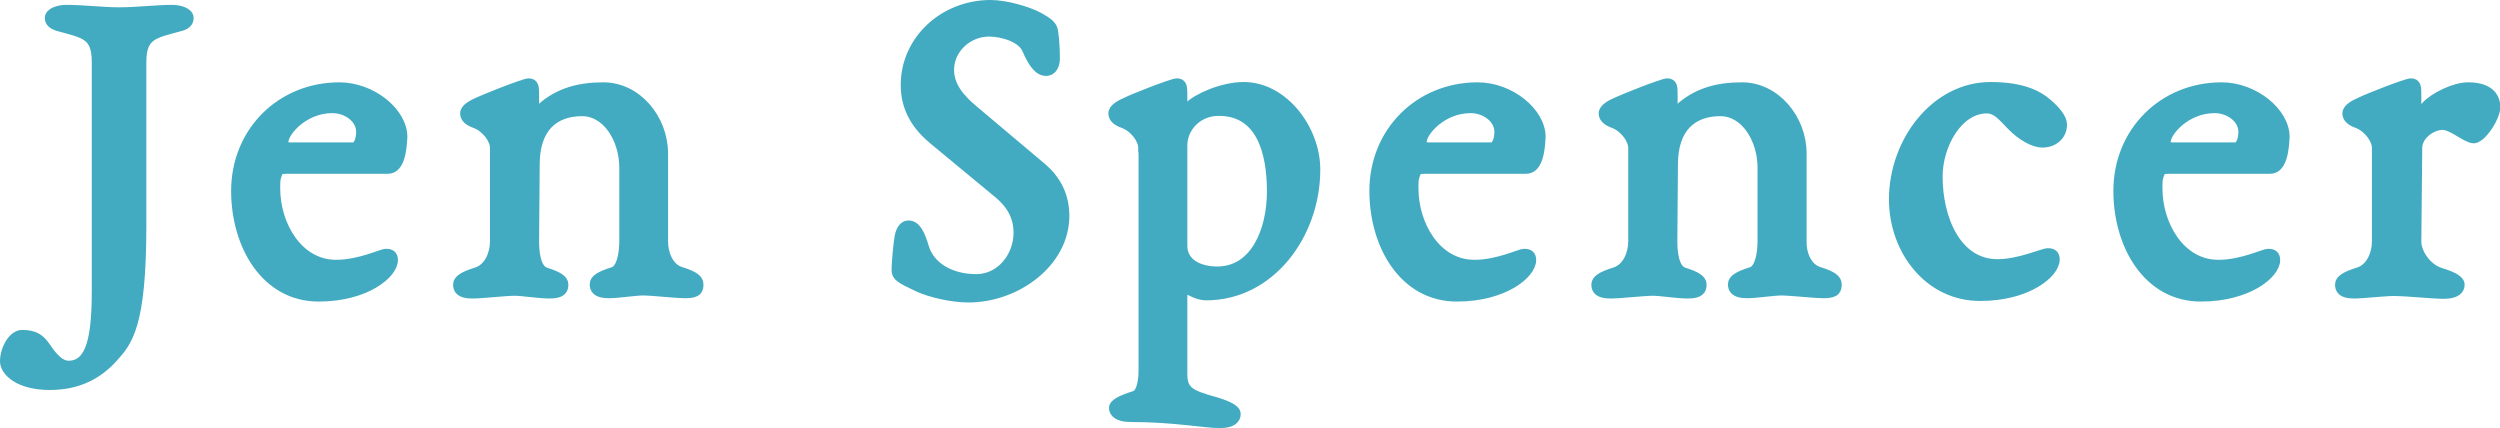
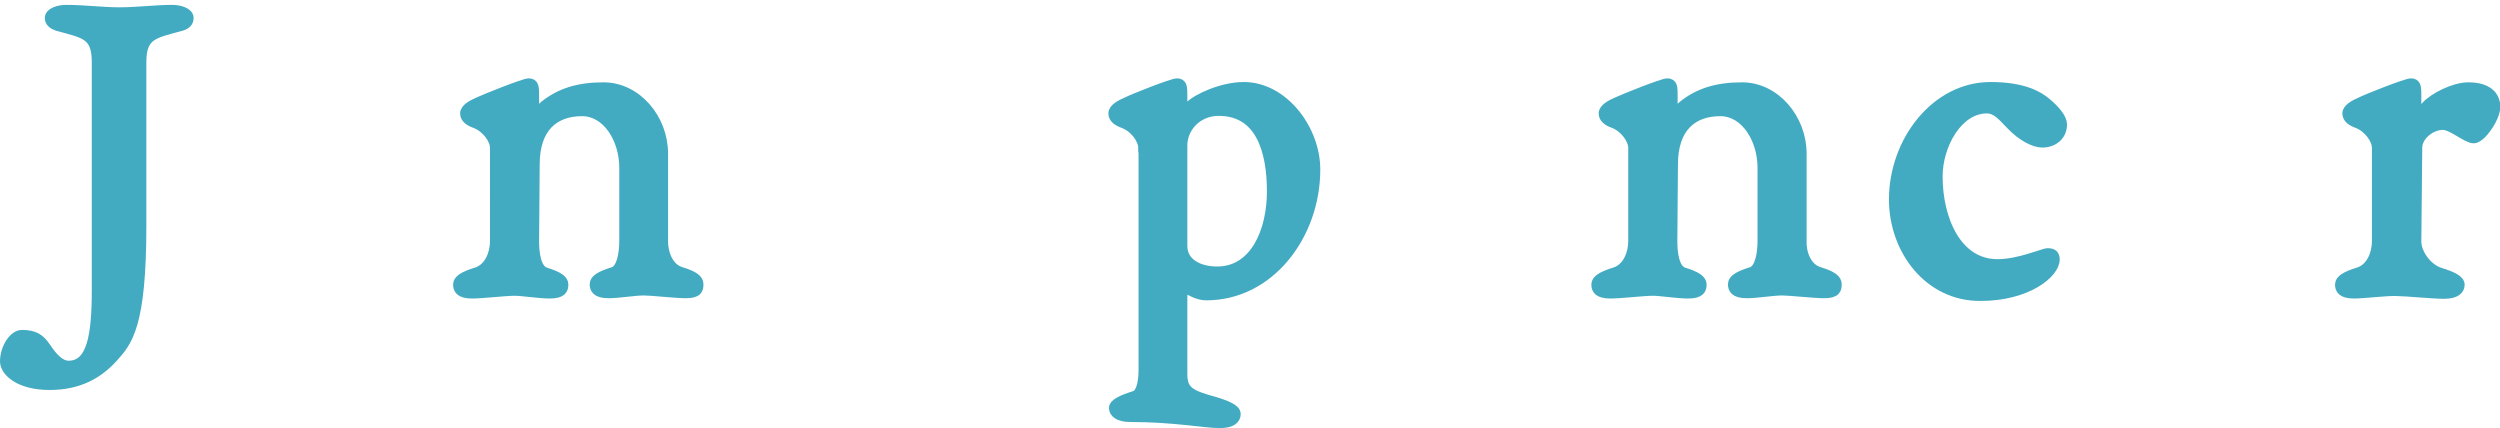
<svg xmlns="http://www.w3.org/2000/svg" version="1.1" id="Layer_1" x="0px" y="0px" viewBox="0 0 819.9 140.5" style="enable-background:new 0 0 819.9 140.5;" xml:space="preserve">
  <style type="text/css">
	.st0{fill:#42ABC1;stroke:#42ABC1;stroke-width:3;stroke-miterlimit:10;}
</style>
  <g>
    <path class="st0" d="M46.5,74c0,33-4.6,38.1-9.4,43.4c-5,5.5-11.5,9-20.8,9c-10.2,0-14.8-4.6-14.8-7.9c0-4.2,2.8-8.8,5.7-8.8   c4.1,0,6,1.3,7.9,4.1c2.4,3.6,4.7,6,7.4,6c7.4,0,9.1-9.4,9.1-24.7V20.4c0-9.1-3.9-9.3-12.9-11.8c-1.4-0.5-2.5-1.3-2.5-2.7   c0-1.9,3.1-2.8,5.5-2.8c6.1,0,11.8,0.8,17.5,0.8c5.5,0,12-0.8,17.3-0.8c2.4,0,5.5,0.9,5.5,2.8c0,1.4-0.9,2.2-2.4,2.7   c-9,2.5-13.1,2.7-13.1,11.8V74z" />
-     <path class="st0" d="M127.2,55.5H94c-2.2,0-2.5,0.3-3,1.6c-0.6,1.7-0.6,2-0.6,4.7c0,12,7.4,24.9,19.8,24.9c7.9,0,14.8-3.6,16.4-3.6   s2.4,0.6,2.4,2.2c0,4.6-9.1,12.1-24.5,12.1c-17.5,0-27.2-17-27.2-34.8c0-19.4,14.8-34.1,34-34.1c10.7,0,20.8,8.3,20.8,16.4   C131.9,49,131.3,55.5,127.2,55.5z M95.1,48.2h20.8c1.6,0,2.4-2.7,2.4-4.9c0-4.6-4.7-7.7-9.3-7.7c-9.4,0-15.9,7.7-15.9,10.9   C93.1,47.5,93.2,48.2,95.1,48.2z" />
    <path class="st0" d="M223.5,89.1c4.2,1.3,5.7,2.5,5.7,4.1c0,1.6-0.2,3.1-4.2,3.1c-3.5,0-11.3-0.9-13.8-0.9c-3.1,0-8.2,0.9-11.6,0.9   c-4.1,0-4.7-1.6-4.7-3.1c0-1.6,1.9-2.8,6.1-4.1c2.8-0.8,3.6-6.1,3.6-10.1V55c0-9.3-5.5-18.4-13.7-18.4c-9.1,0-15.4,5.3-15.4,17.3   l-0.2,25.2c0,3.9,0.6,9.1,3.6,10.1c4.2,1.3,6,2.5,6,4.1c0,1.6-0.5,3.1-4.6,3.1c-3.5,0-9-0.9-11.5-0.9c-3.1,0-10.5,0.9-14,0.9   c-4.1,0-4.7-1.6-4.7-3.1c0-1.6,1.9-2.8,6.1-4.1c4.2-1.3,6-6.1,6-10.1V48.5c0-2.7-2.7-6.6-6.5-8c-1.7-0.6-3.3-1.6-3.3-3.3   s2.5-3,4.6-3.9c1.9-0.9,14.8-6.1,16.4-6.1c1.9,0,1.9,1.4,1.9,4.4v3.9c0,2.4,1.9,0.2,3.1-0.9c5.2-4.2,11.3-6.1,19.5-6.1   c11,0,19.7,10.4,19.7,21.9v28.5C217.5,82.8,219.2,87.9,223.5,89.1z" />
-     <path class="st0" d="M340.8,5.6c2.9,1.6,4.4,2.7,4.7,4.6c0.4,2.5,0.6,6,0.6,9c0,2-0.8,4.2-3.1,4.2c-1.9,0-3.9-1.6-6.3-7.2   c-1.6-3.8-7.9-5.7-12.4-5.7c-6.8,0-12.9,5.5-12.9,12.4c0,5.2,3.3,9.3,8,13.2l22.2,18.7c4.9,4.1,7.6,9.4,7.6,16   c0,15.4-15.9,26.9-31.6,26.9c-5.5,0-12.7-1.7-16.5-3.5c-5.8-2.7-7.2-3.5-7.2-5.7c0-2.2,0.6-8.8,1-10.9s1.4-3.8,3-3.8   c2.5,0,3.9,2.7,5.3,7.4c1.7,5.7,7.9,10.2,17,10.2c7.9,0,13.7-7.2,13.7-15.1c0-5.3-2.4-9.3-6.3-12.6L306.2,46   c-5.7-4.7-9.3-10.4-9.3-18.1c0-14.8,12.6-26.4,28-26.4C330,1.5,337.4,3.7,340.8,5.6z" />
    <path class="st0" d="M374.8,48.5c0-2.7-2.7-6.6-6.5-8c-1.7-0.6-3.3-1.6-3.3-3.3s2.5-3,4.6-3.9c1.7-0.9,14.8-6.1,16.4-6.1   c1.9,0,1.9,1.4,1.9,4.4v2.8c0.2,0.8,0.9,1.6,2.2,0.3c2.5-2.5,10.7-6.3,17.8-6.3c13.1,0,23.6,14,23.6,27.2   c0,21.4-14.9,41.4-35.9,41.4c-3.1,0-5.5-1.9-6.1-1.9c-1.4,0-1.6,0.8-1.6,2.2v25.3c0,5.5,2.2,6.8,10.7,9.1c4.2,1.3,6.8,2.5,6.8,4.1   c0,1.6-1.3,3.1-5.3,3.1c-5.3,0-14.8-2-29.4-2c-4.1,0-5.5-1.6-5.5-3.1s2.7-2.8,6.9-4.1c2-0.6,2.8-4.4,2.8-8.3V48.5z M387.9,80.6   c0,5.8,5.5,8.3,11.3,8.3c12.3,0,17.8-13.2,17.8-26.1c0-13.1-3.6-26.3-17.3-26.3c-7.1,0-11.8,5.5-11.8,11.2V80.6z" />
-     <path class="st0" d="M500.5,55.5h-33.2c-2.2,0-2.5,0.3-3,1.6c-0.6,1.7-0.6,2-0.6,4.7c0,12,7.4,24.9,19.8,24.9   c7.9,0,14.8-3.6,16.4-3.6s2.4,0.6,2.4,2.2c0,4.6-9.1,12.1-24.5,12.1c-17.5,0-27.2-17-27.2-34.8c0-19.4,14.8-34.1,34-34.1   c10.7,0,20.8,8.3,20.8,16.4C505.2,49,504.6,55.5,500.5,55.5z M468.4,48.2h20.8c1.6,0,2.4-2.7,2.4-4.9c0-4.6-4.7-7.7-9.3-7.7   c-9.4,0-15.9,7.7-15.9,10.9C466.4,47.5,466.5,48.2,468.4,48.2z" />
    <path class="st0" d="M596.8,89.1c4.2,1.3,5.7,2.5,5.7,4.1c0,1.6-0.2,3.1-4.2,3.1c-3.5,0-11.3-0.9-13.8-0.9c-3.1,0-8.2,0.9-11.6,0.9   c-4.1,0-4.7-1.6-4.7-3.1c0-1.6,1.9-2.8,6.1-4.1c2.8-0.8,3.6-6.1,3.6-10.1V55c0-9.3-5.5-18.4-13.7-18.4c-9.1,0-15.4,5.3-15.4,17.3   l-0.2,25.2c0,3.9,0.6,9.1,3.6,10.1c4.2,1.3,6,2.5,6,4.1c0,1.6-0.5,3.1-4.6,3.1c-3.5,0-9-0.9-11.5-0.9c-3.1,0-10.5,0.9-14,0.9   c-4.1,0-4.7-1.6-4.7-3.1c0-1.6,1.9-2.8,6.1-4.1c4.2-1.3,6-6.1,6-10.1V48.5c0-2.7-2.7-6.6-6.4-8c-1.7-0.6-3.3-1.6-3.3-3.3   s2.5-3,4.6-3.9c1.9-0.9,14.8-6.1,16.4-6.1c1.9,0,1.9,1.4,1.9,4.4v3.9c0,2.4,1.9,0.2,3.1-0.9c5.2-4.2,11.3-6.1,19.5-6.1   c11,0,19.7,10.4,19.7,21.9v28.5C590.8,82.8,592.5,87.9,596.8,89.1z" />
    <path class="st0" d="M621,65.4c0-19,13.7-37,31.8-37c11,0,15.9,3.1,18.4,5.2c3,2.5,5.2,5.2,5.2,7.2c0,3.8-3,6.1-6.6,6.1   c-2.8,0-6.8-2.2-10.2-5.7c-2.7-2.7-4.7-5.5-8-5.5c-9.4,0-16,11.8-16,22.2c0,13.8,6.1,28.6,19.5,28.6c7.2,0,14.9-3.6,16.5-3.6   c1.6,0,2.4,0.6,2.4,2.2c0,4.6-9.1,12.1-24.5,12.1C632.5,97.3,621,82,621,65.4z" />
-     <path class="st0" d="M744.5,55.5h-33.2c-2.2,0-2.5,0.3-3,1.6c-0.6,1.7-0.6,2-0.6,4.7c0,12,7.4,24.9,19.8,24.9   c7.9,0,14.8-3.6,16.4-3.6s2.4,0.6,2.4,2.2c0,4.6-9.1,12.1-24.5,12.1c-17.5,0-27.2-17-27.2-34.8c0-19.4,14.8-34.1,34-34.1   c10.7,0,20.8,8.3,20.8,16.4C749.2,49,748.6,55.5,744.5,55.5z M712.4,48.2h20.8c1.6,0,2.4-2.7,2.4-4.9c0-4.6-4.7-7.7-9.3-7.7   c-9.4,0-15.9,7.7-15.9,10.9C710.4,47.5,710.5,48.2,712.4,48.2z" />
    <path class="st0" d="M772,96.4c-4.1,0-4.7-1.6-4.7-3.1c0-1.6,1.9-2.8,6.1-4.1c4.2-1.3,6-6.1,6-10.1V48.5c0-2.7-2.7-6.6-6.4-8   c-1.7-0.6-3.3-1.6-3.3-3.3s2.5-3,4.6-3.9c1.7-0.9,14.8-6.1,16.4-6.1c1.9,0,1.9,1.4,1.9,4.4v3.9c0,2.4,2.4,0,3.1-0.9   c2.5-2.7,9.1-6.1,13.8-6.1c6.5,0,9,3,9,6.6c0,2.4-2.2,6.5-4.7,9c-0.5,0.5-1.7,1.4-2.5,1.4c-2.4,0-7.1-4.4-10.2-4.4   c-3.6,0-8.2,3.3-8.2,7.4l-0.3,30.7c0,3.9,3.5,8.8,7.7,10.1c4.2,1.3,6.5,2.5,6.5,4.1c0,1.6-1.3,3.1-5.3,3.1   c-3.5,0-12.7-0.9-15.3-0.9C783,95.4,775.5,96.4,772,96.4z" />
  </g>
</svg>